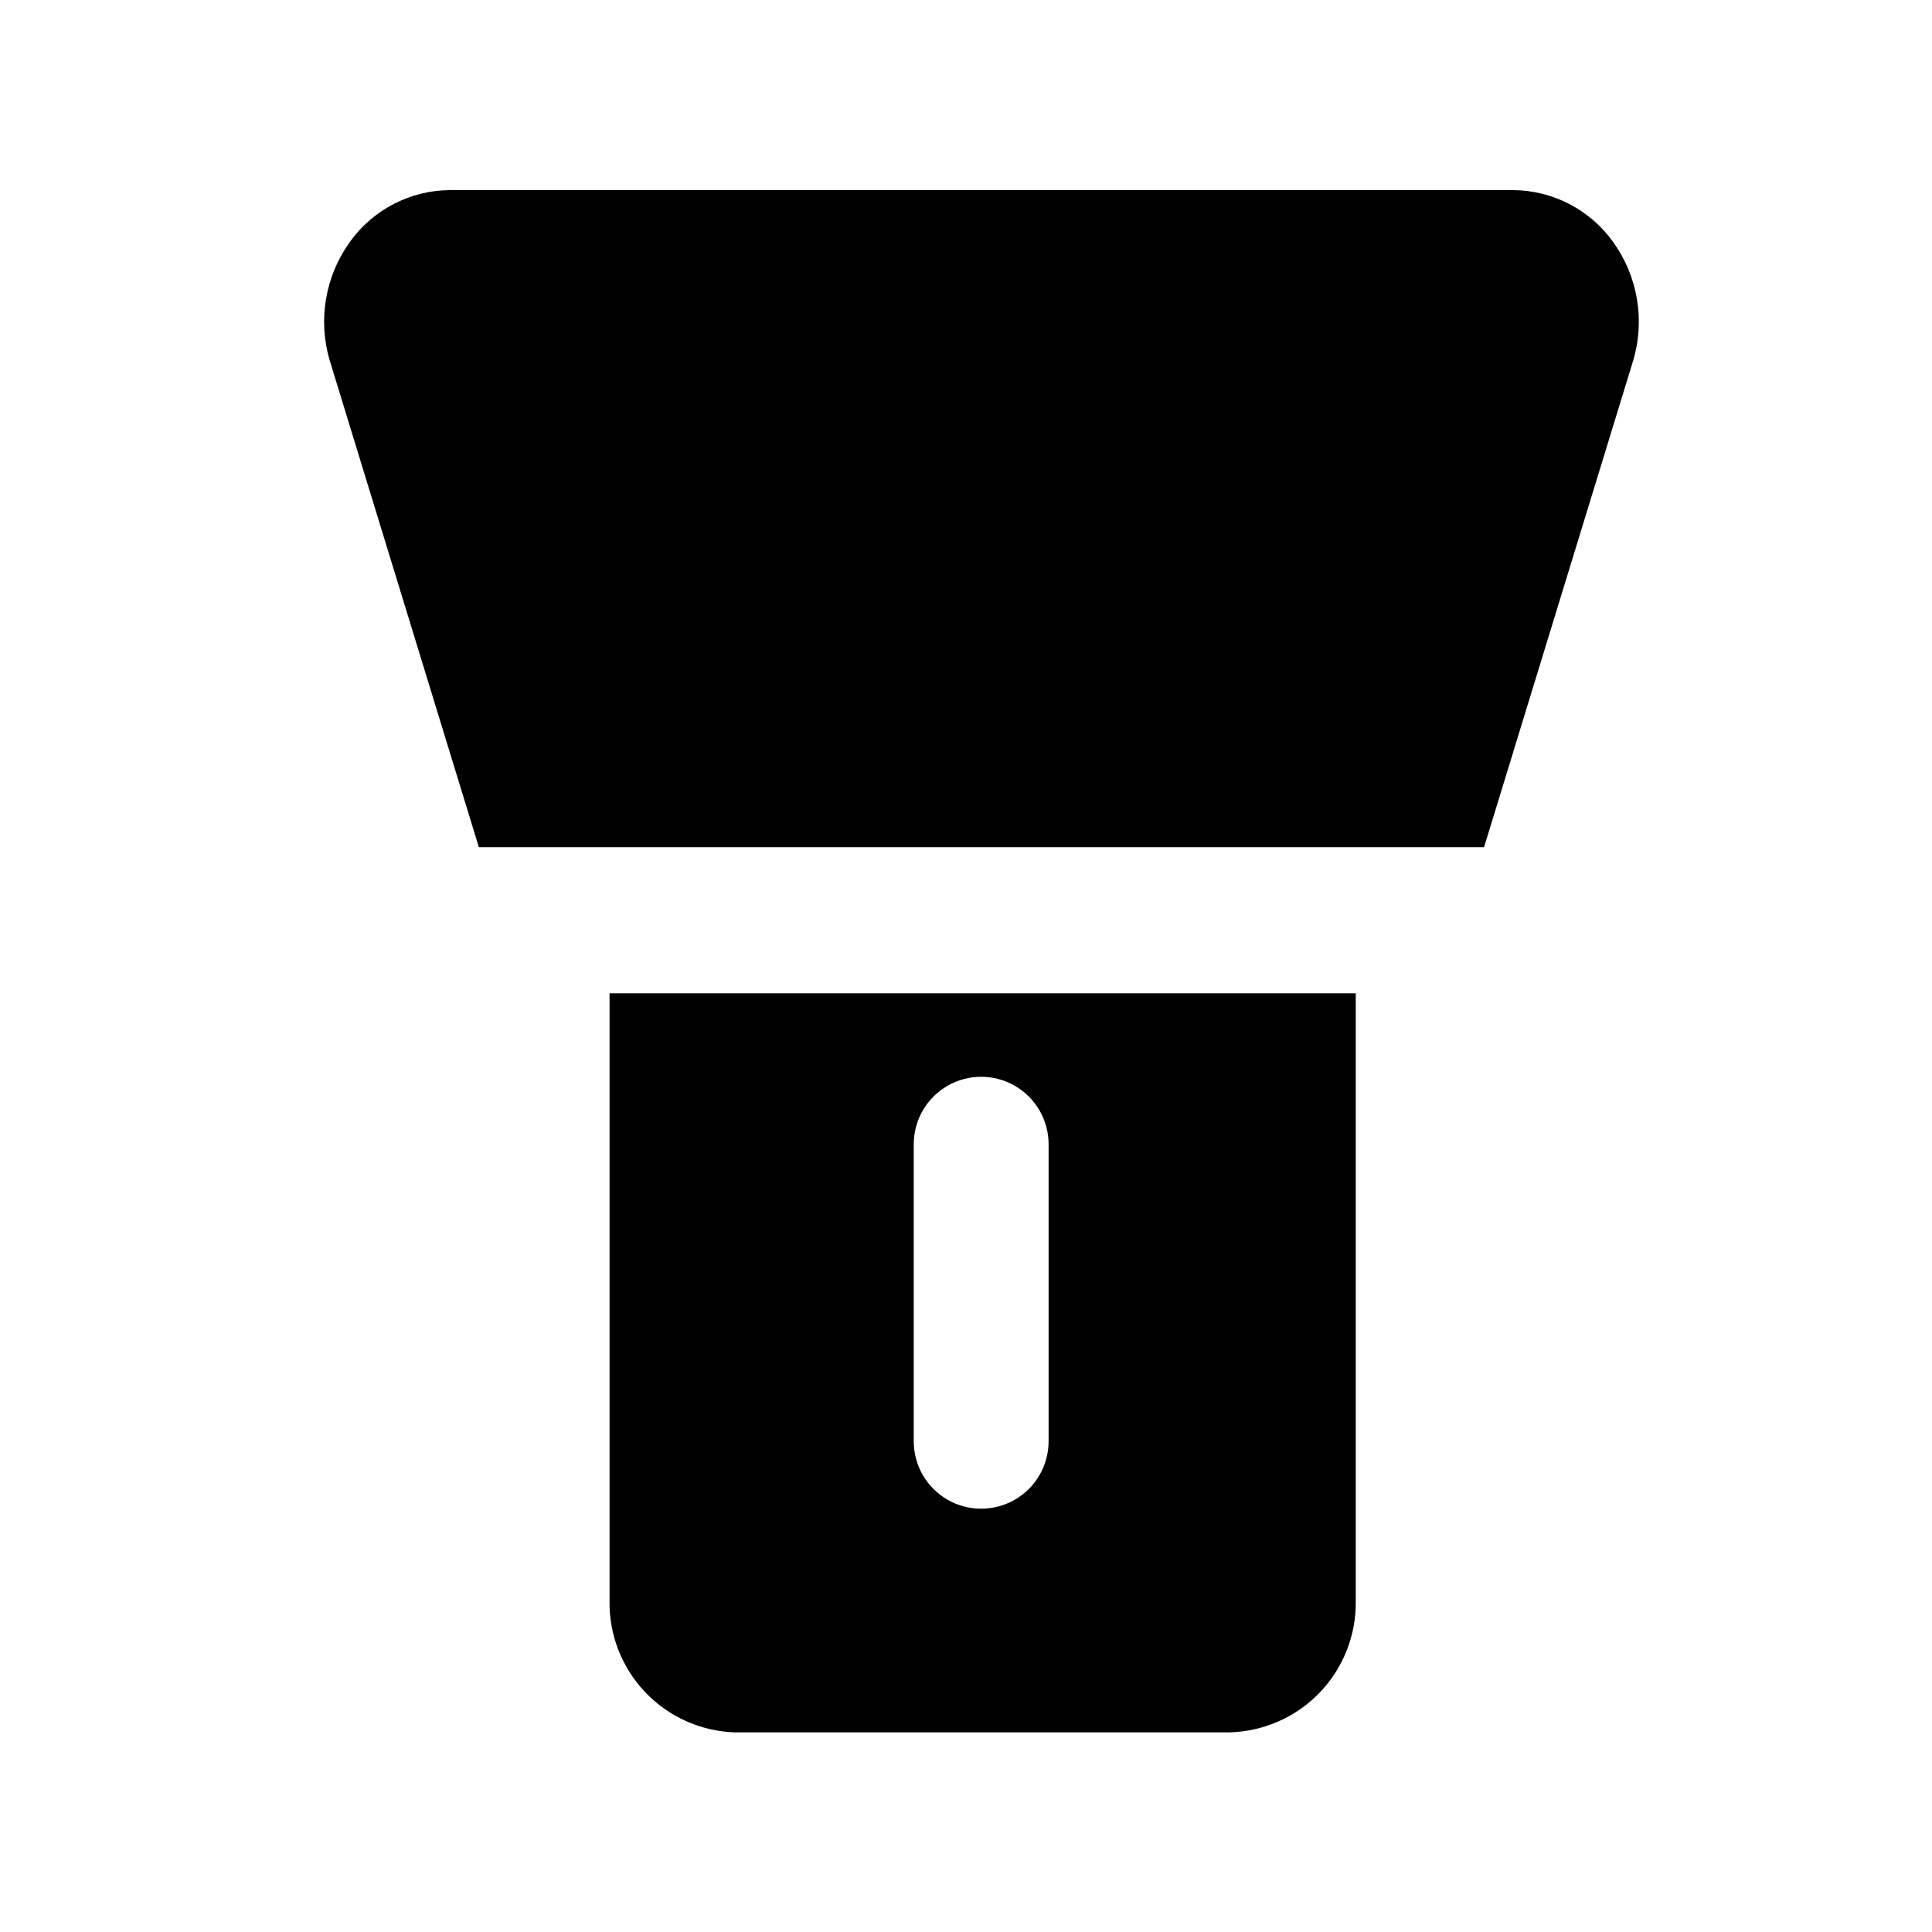
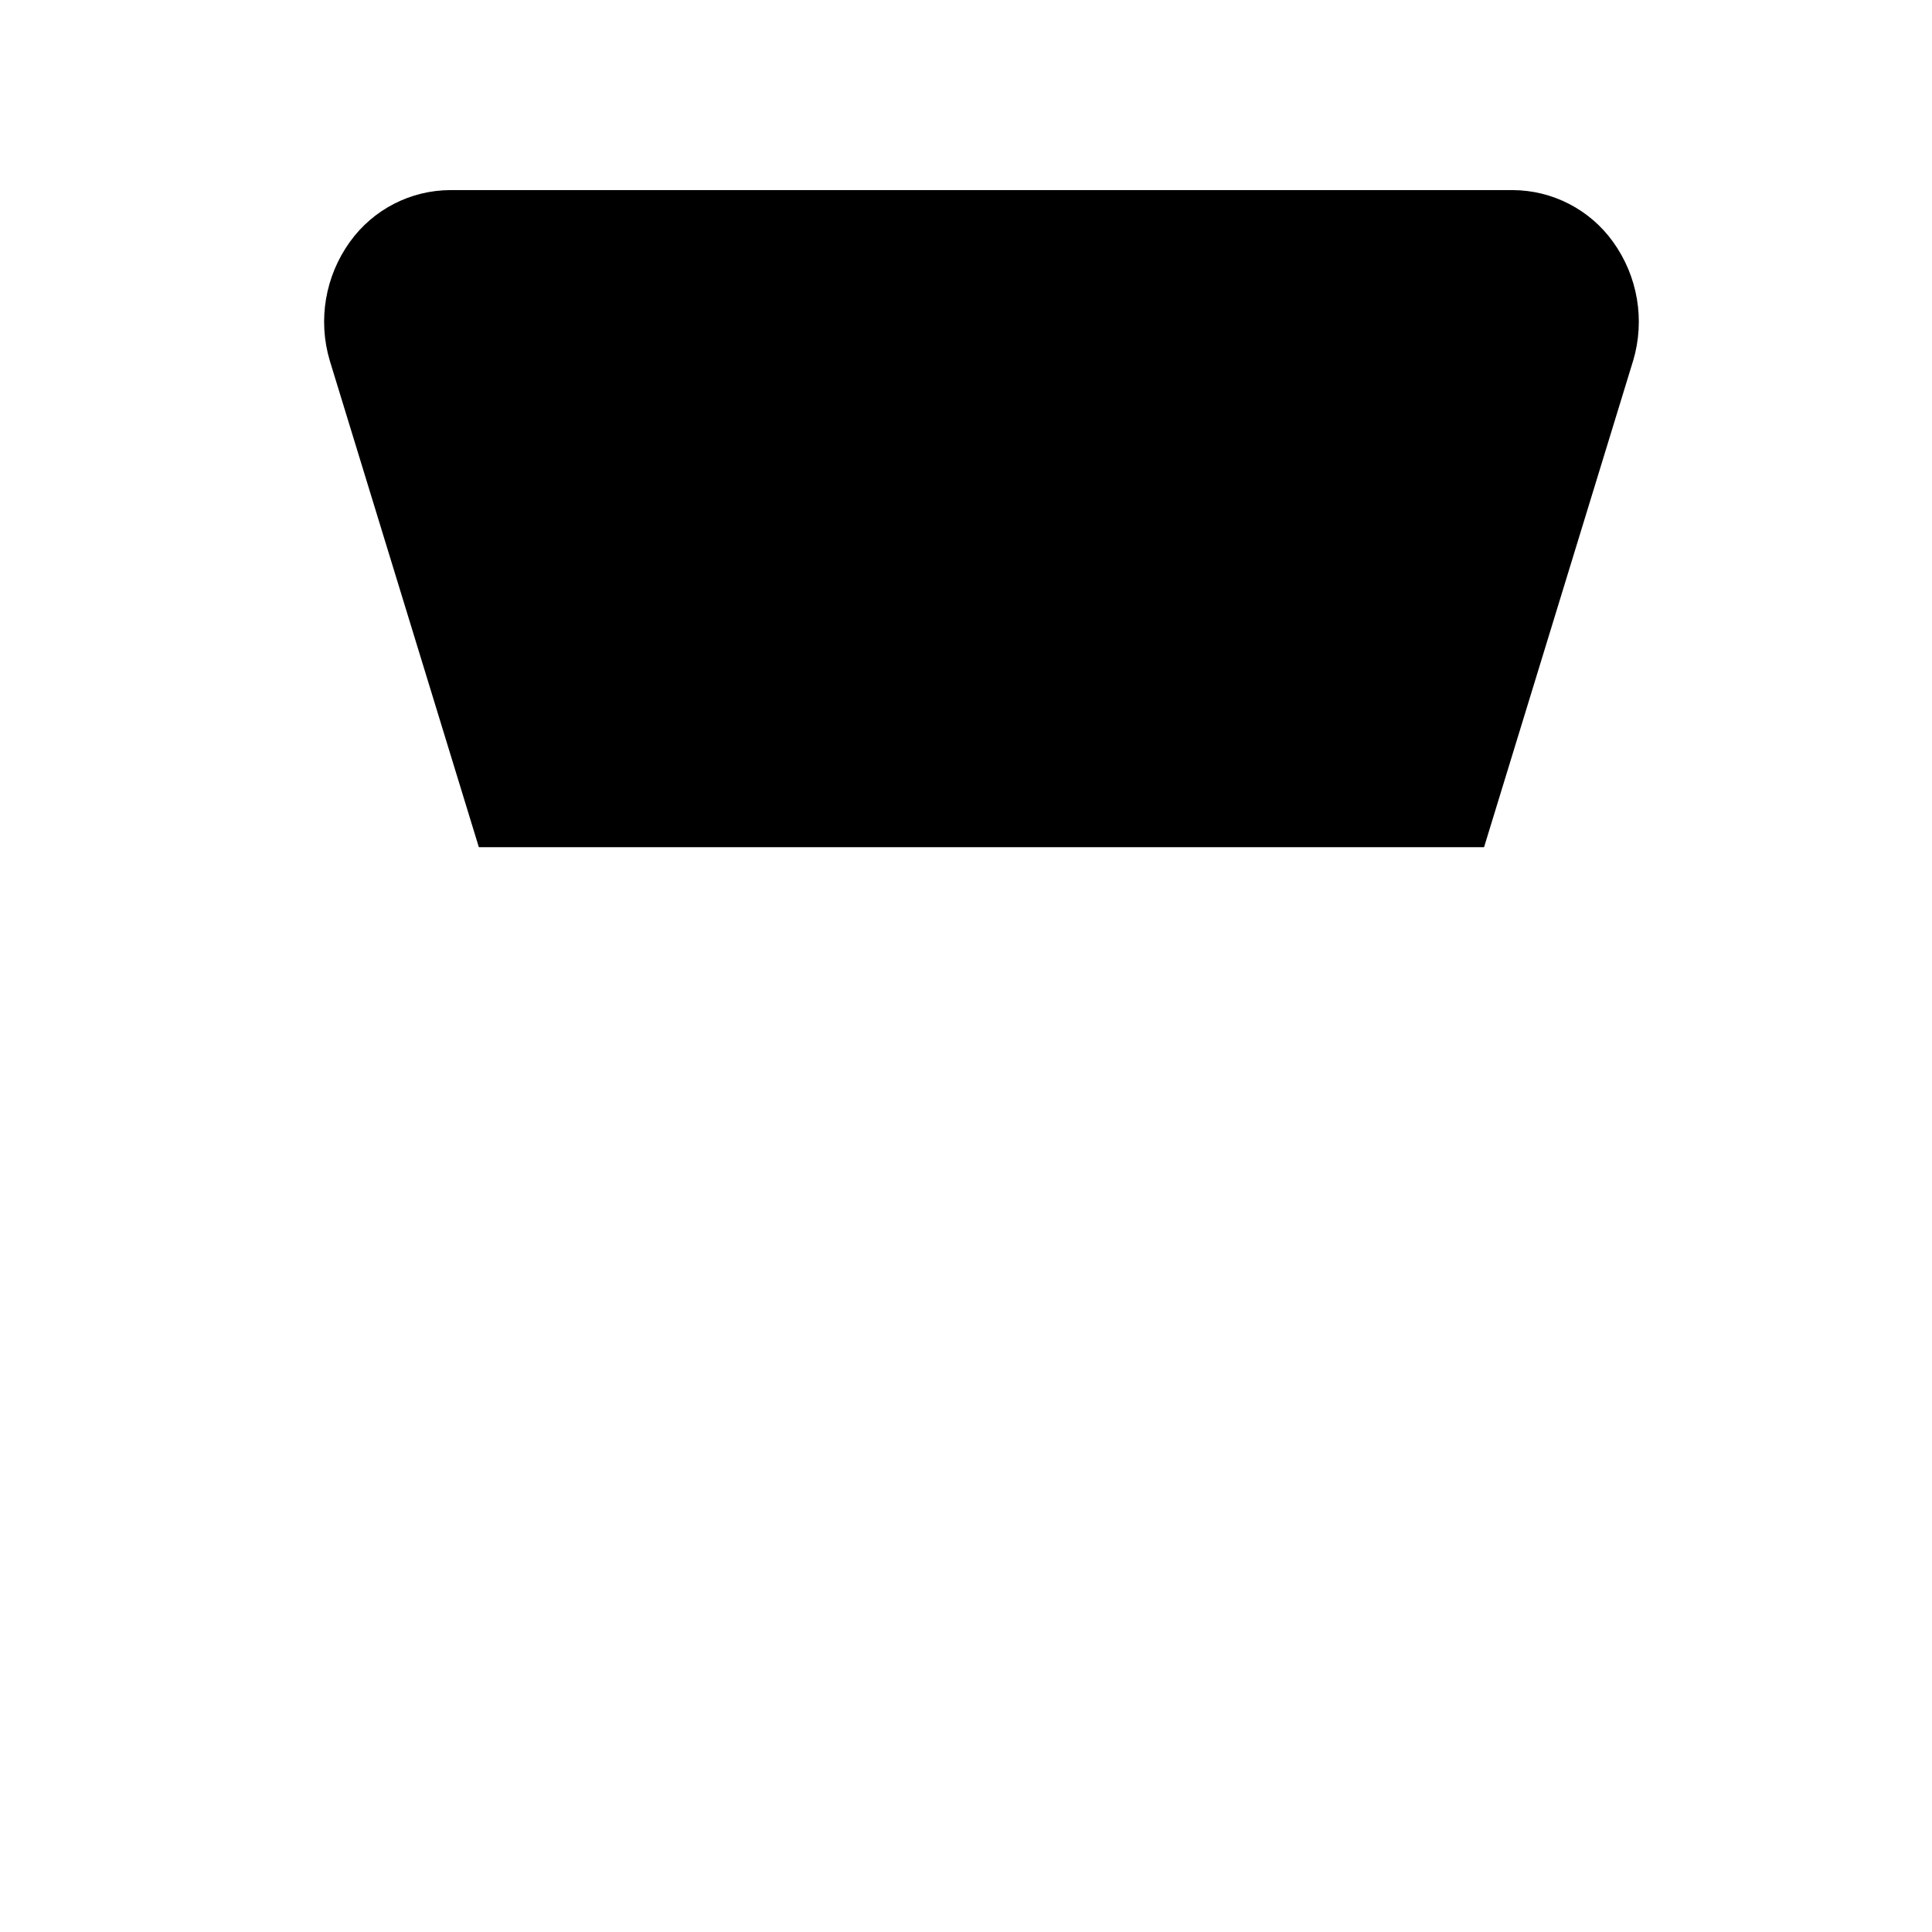
<svg xmlns="http://www.w3.org/2000/svg" fill="#000000" width="800px" height="800px" version="1.1" viewBox="144 144 512 512">
  <g>
    <path d="m270.9 368.51h266.39l39.516-128.95h0.004c3.191-10.758 1.215-22.387-5.352-31.488-6.16-8.566-16.059-13.66-26.609-13.695h-281.5c-10.551 0.035-20.449 5.129-26.605 13.695-6.57 9.102-8.547 20.73-5.356 31.488z" />
-     <path d="m305.54 407.24v160.9c-0.172 8.996 3.195 17.703 9.383 24.238 6.184 6.539 14.688 10.387 23.68 10.715h131.15c9.074-0.207 17.699-4 23.984-10.551 6.285-6.551 9.719-15.324 9.551-24.402v-160.9zm116.35 118.71c0 6.387-3.406 12.285-8.934 15.477-5.531 3.191-12.344 3.191-17.871 0-5.527-3.191-8.934-9.09-8.934-15.477v-78.719c0-6.383 3.406-12.281 8.934-15.477 5.527-3.191 12.34-3.191 17.871 0 5.527 3.195 8.934 9.094 8.934 15.477z" />
  </g>
</svg>